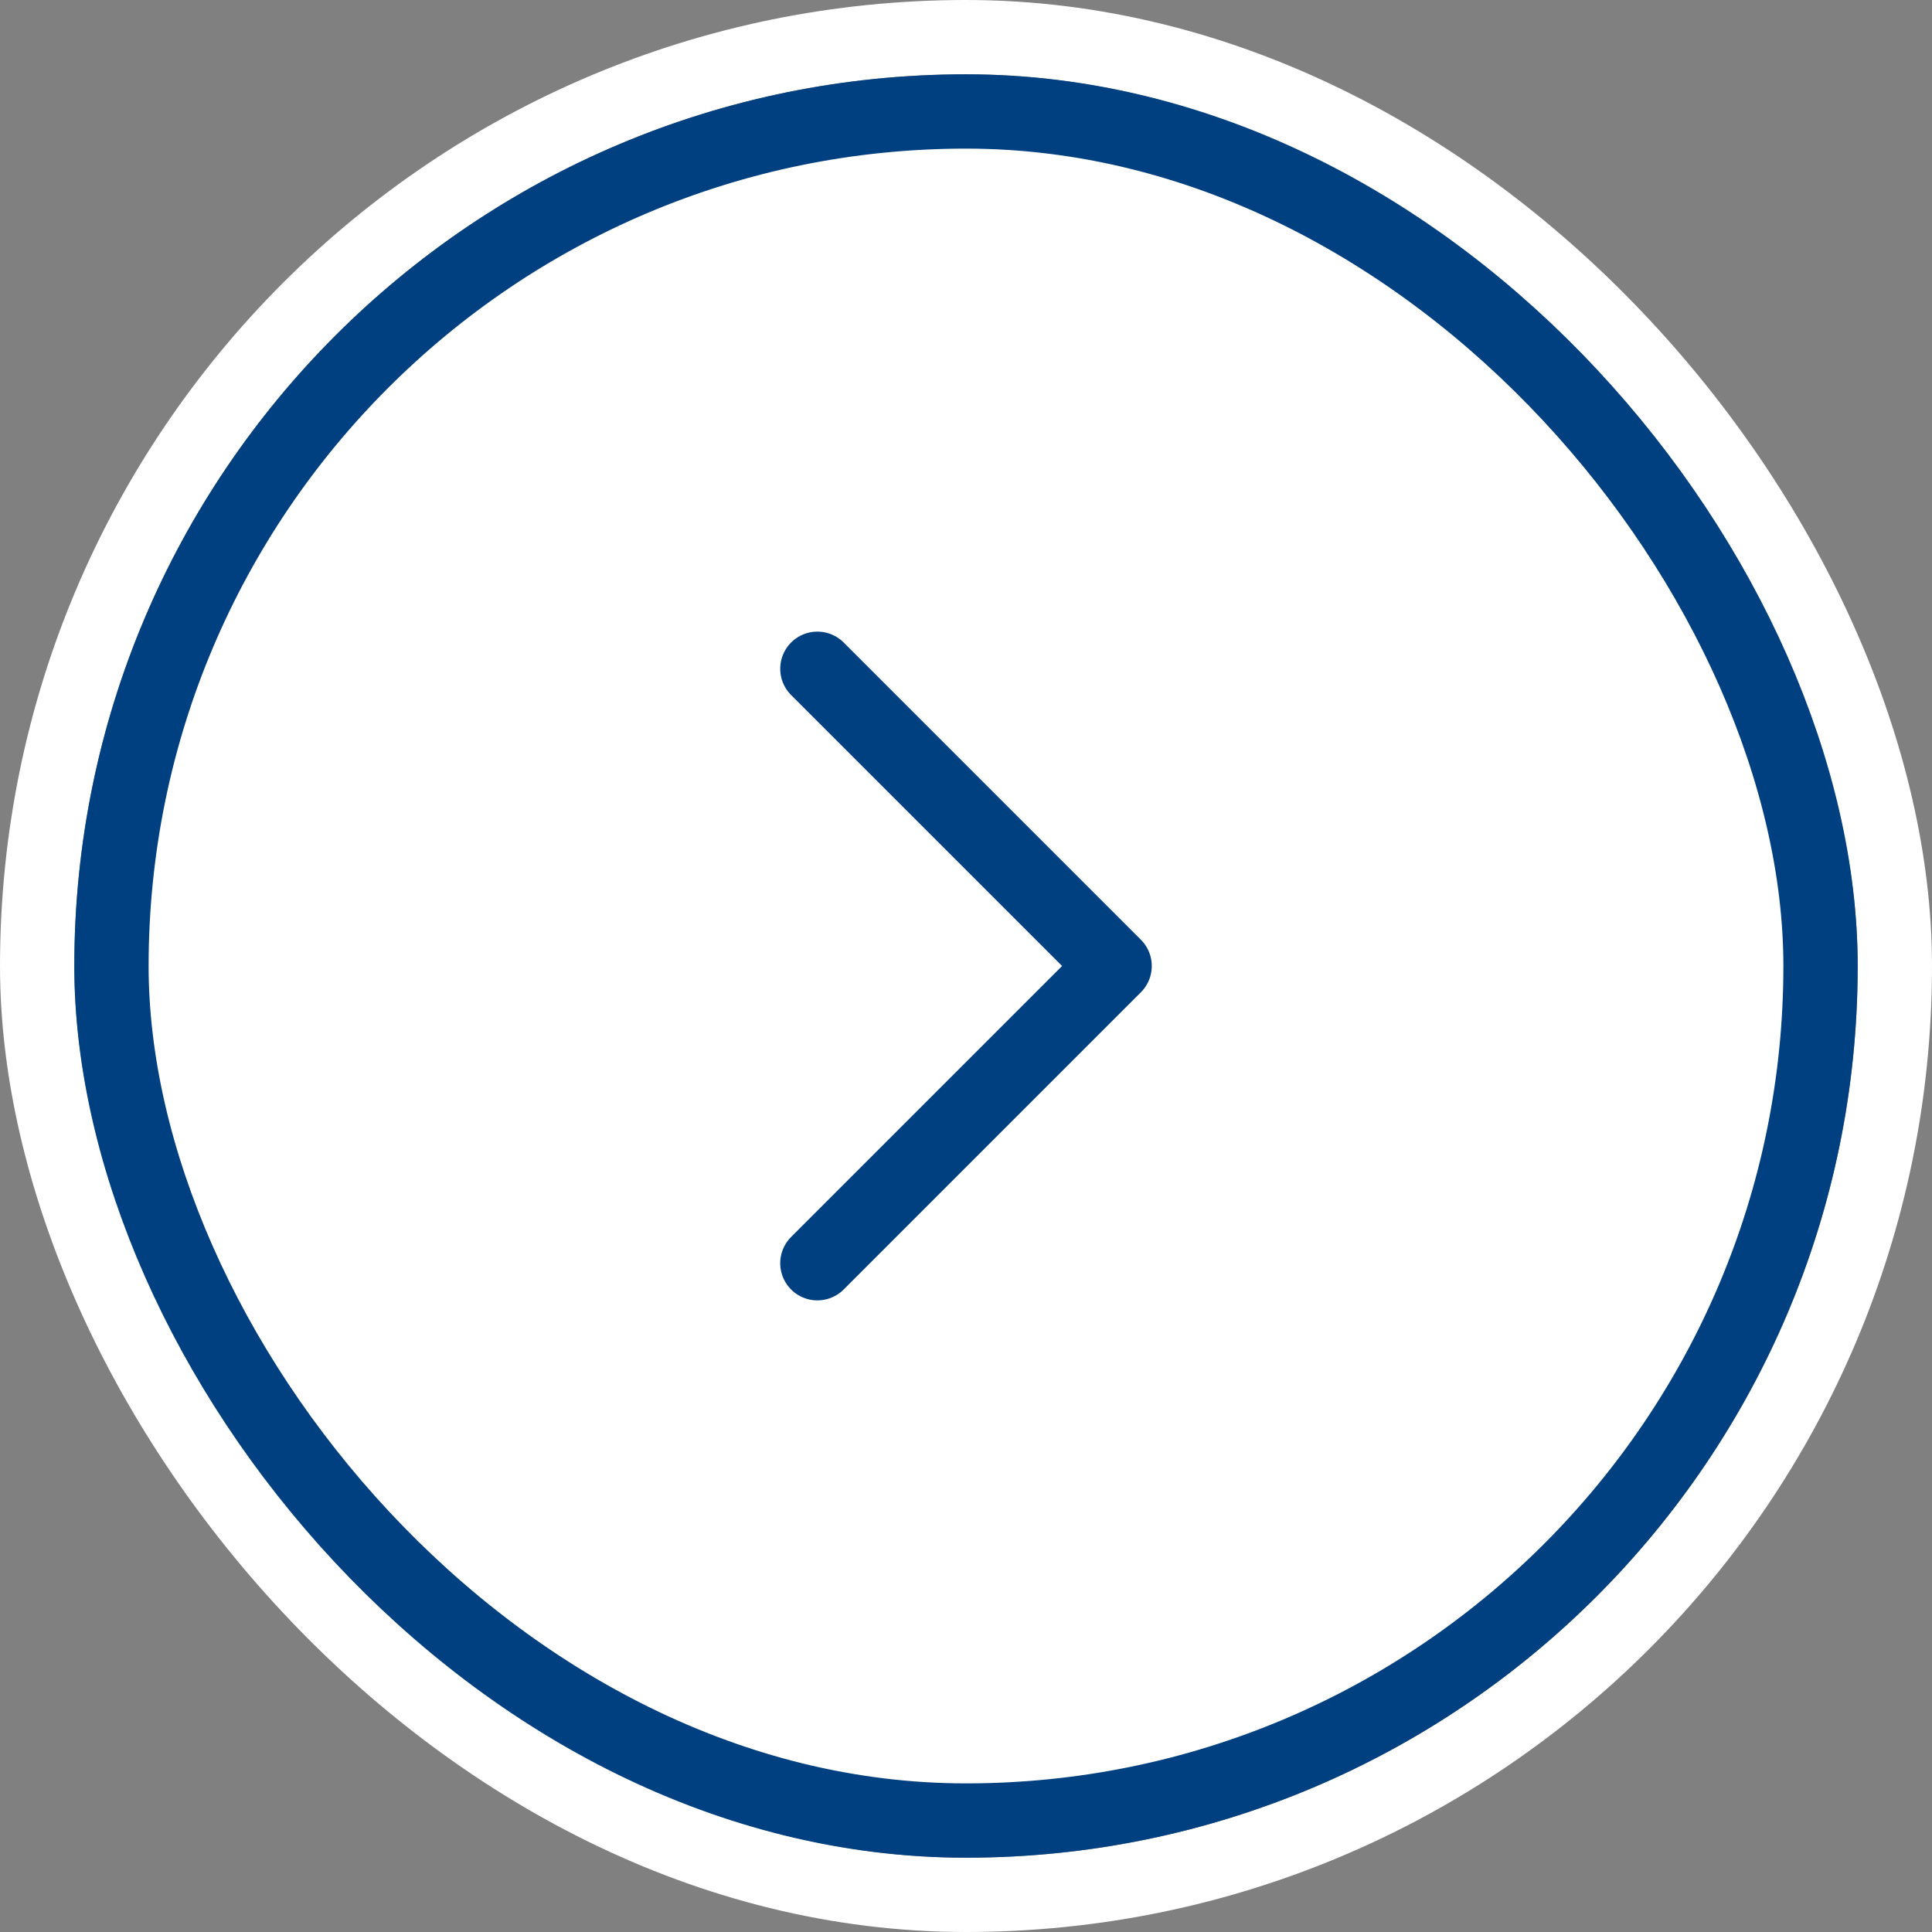
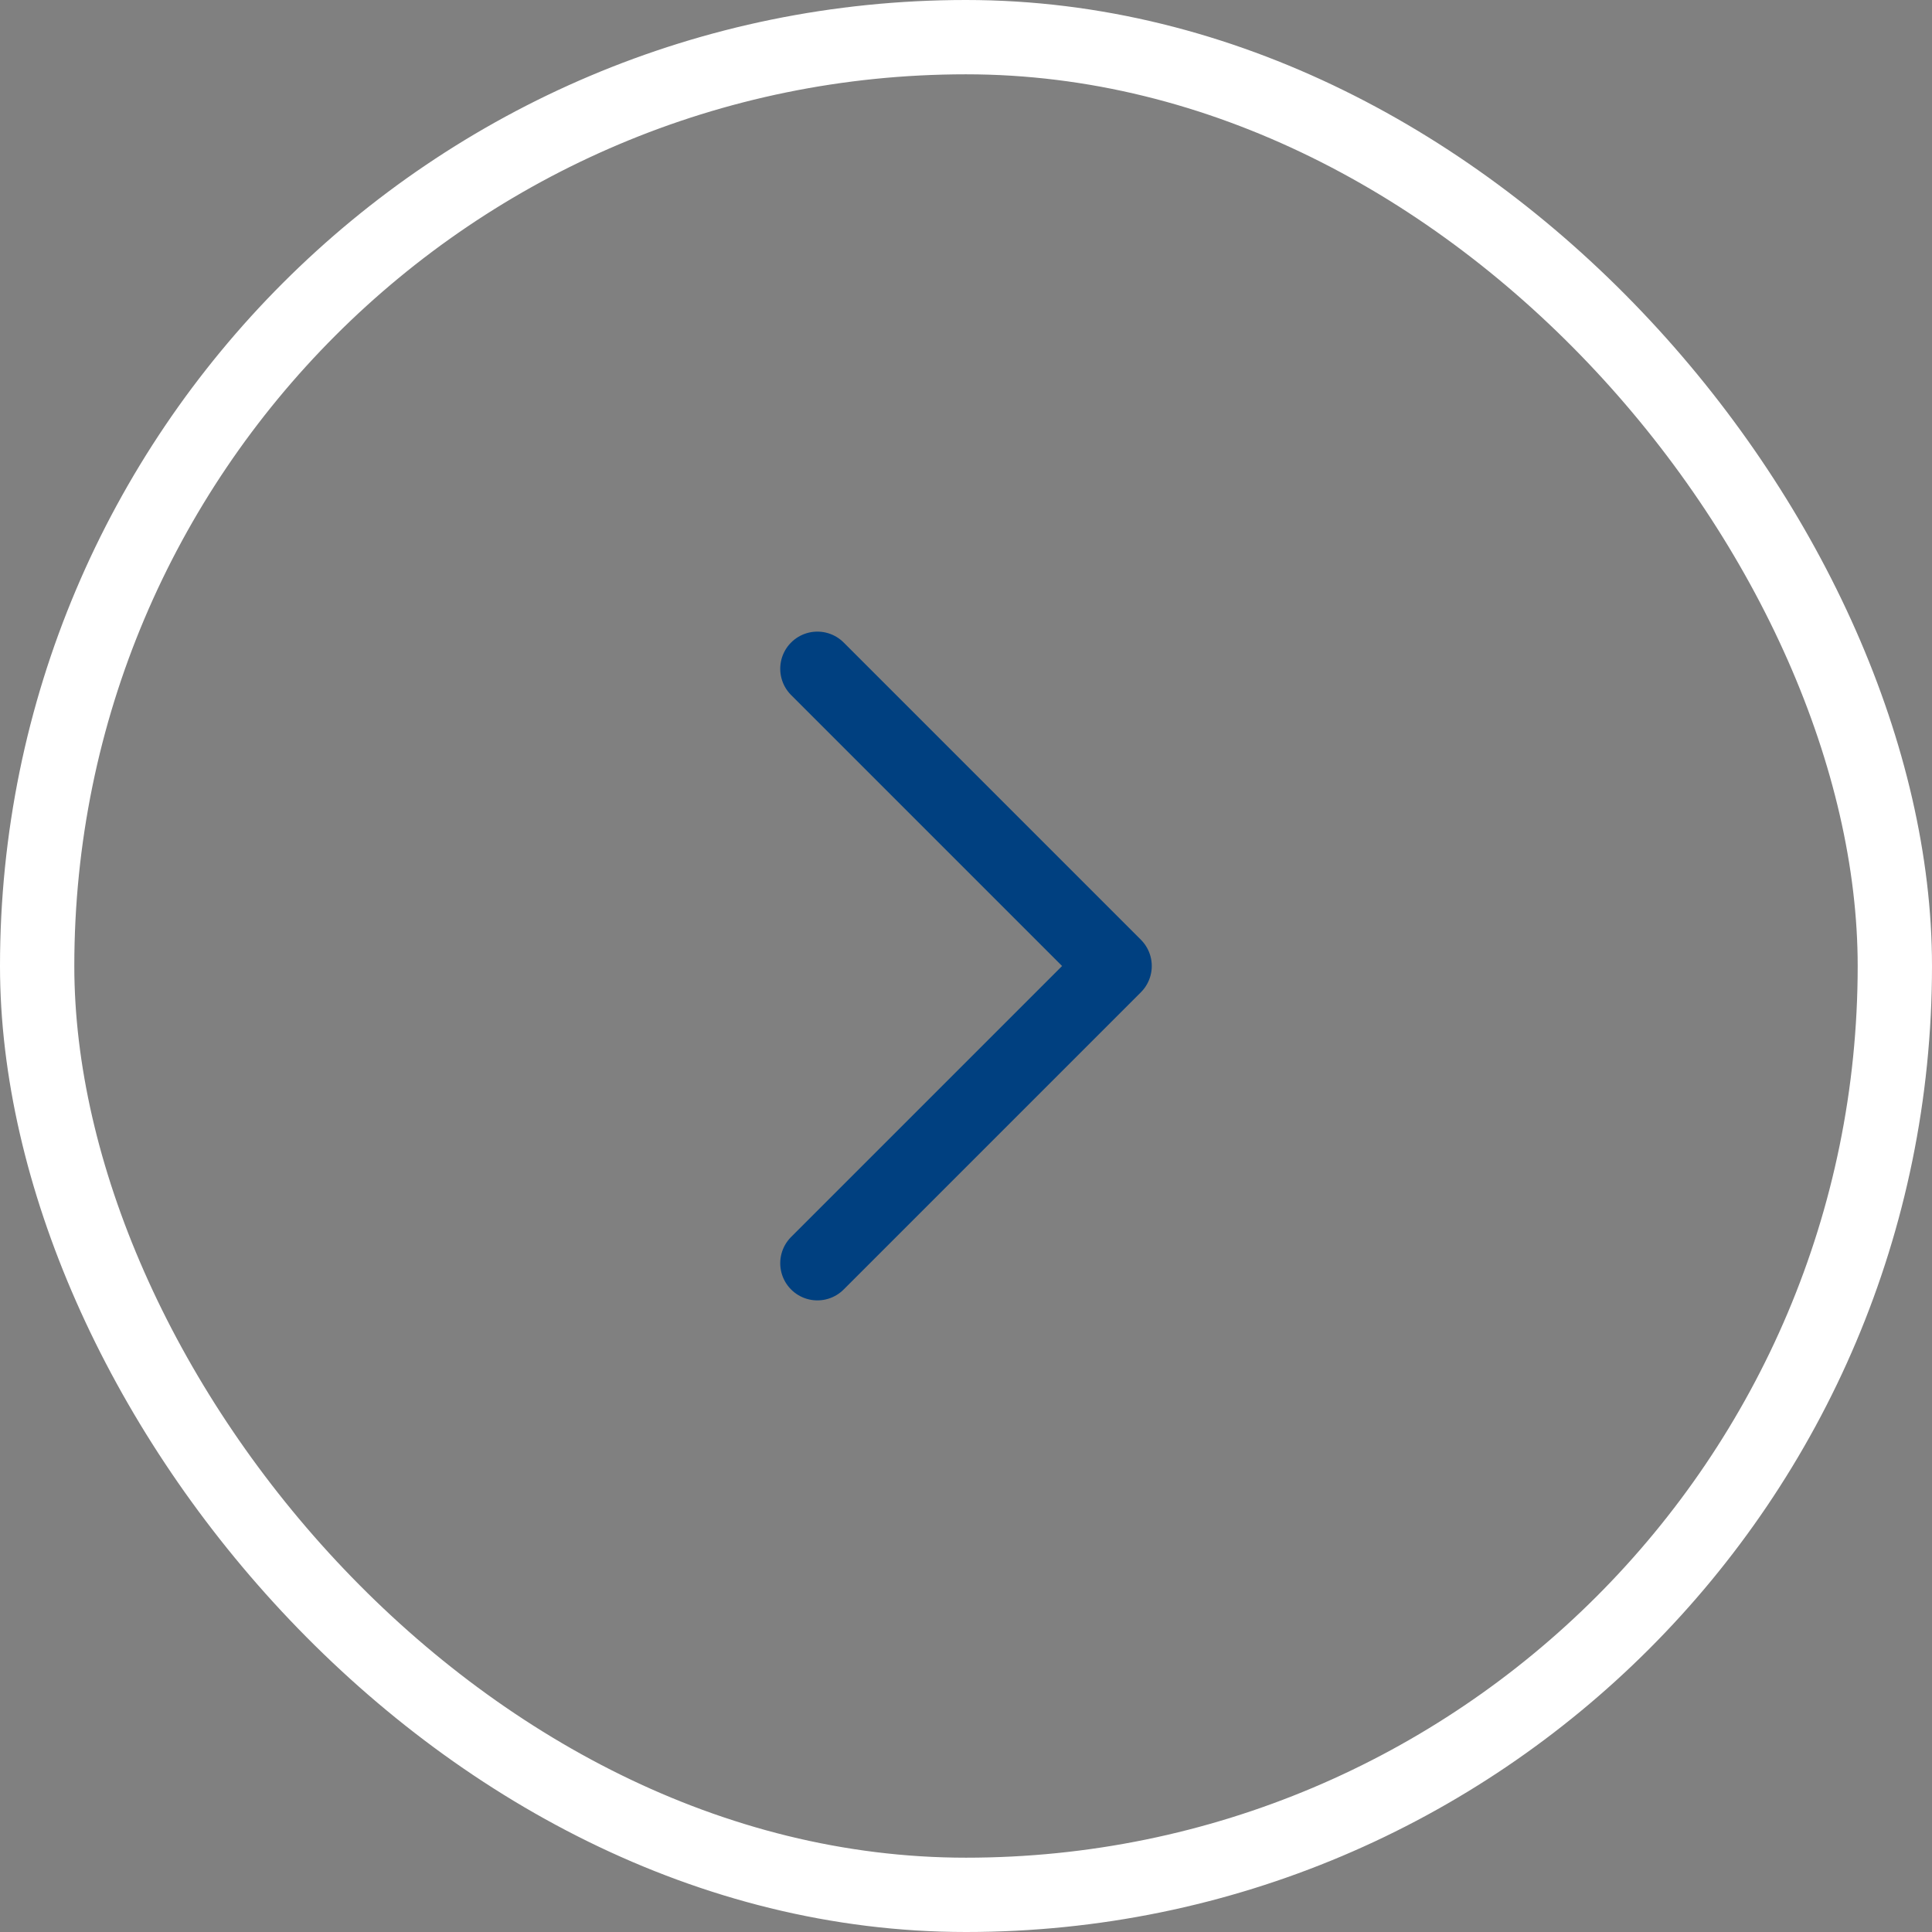
<svg xmlns="http://www.w3.org/2000/svg" width="26" height="26" viewBox="0 0 26 26" fill="none">
  <rect x="0" y="0" width="26" height="26" fill="#808080" stroke="none" />
  <rect x="0.5" y="0.5" width="25" height="25" rx="12.5" stroke="white" />
-   <rect x="1.5" y="1.5" width="23" height="23" rx="11.5" fill="white" />
-   <rect x="1.5" y="1.5" width="23" height="23" rx="11.5" stroke="#004080" />
  <path d="M11 9L15 13L11 17" stroke="#004080" stroke-linecap="round" stroke-linejoin="round" />
</svg>